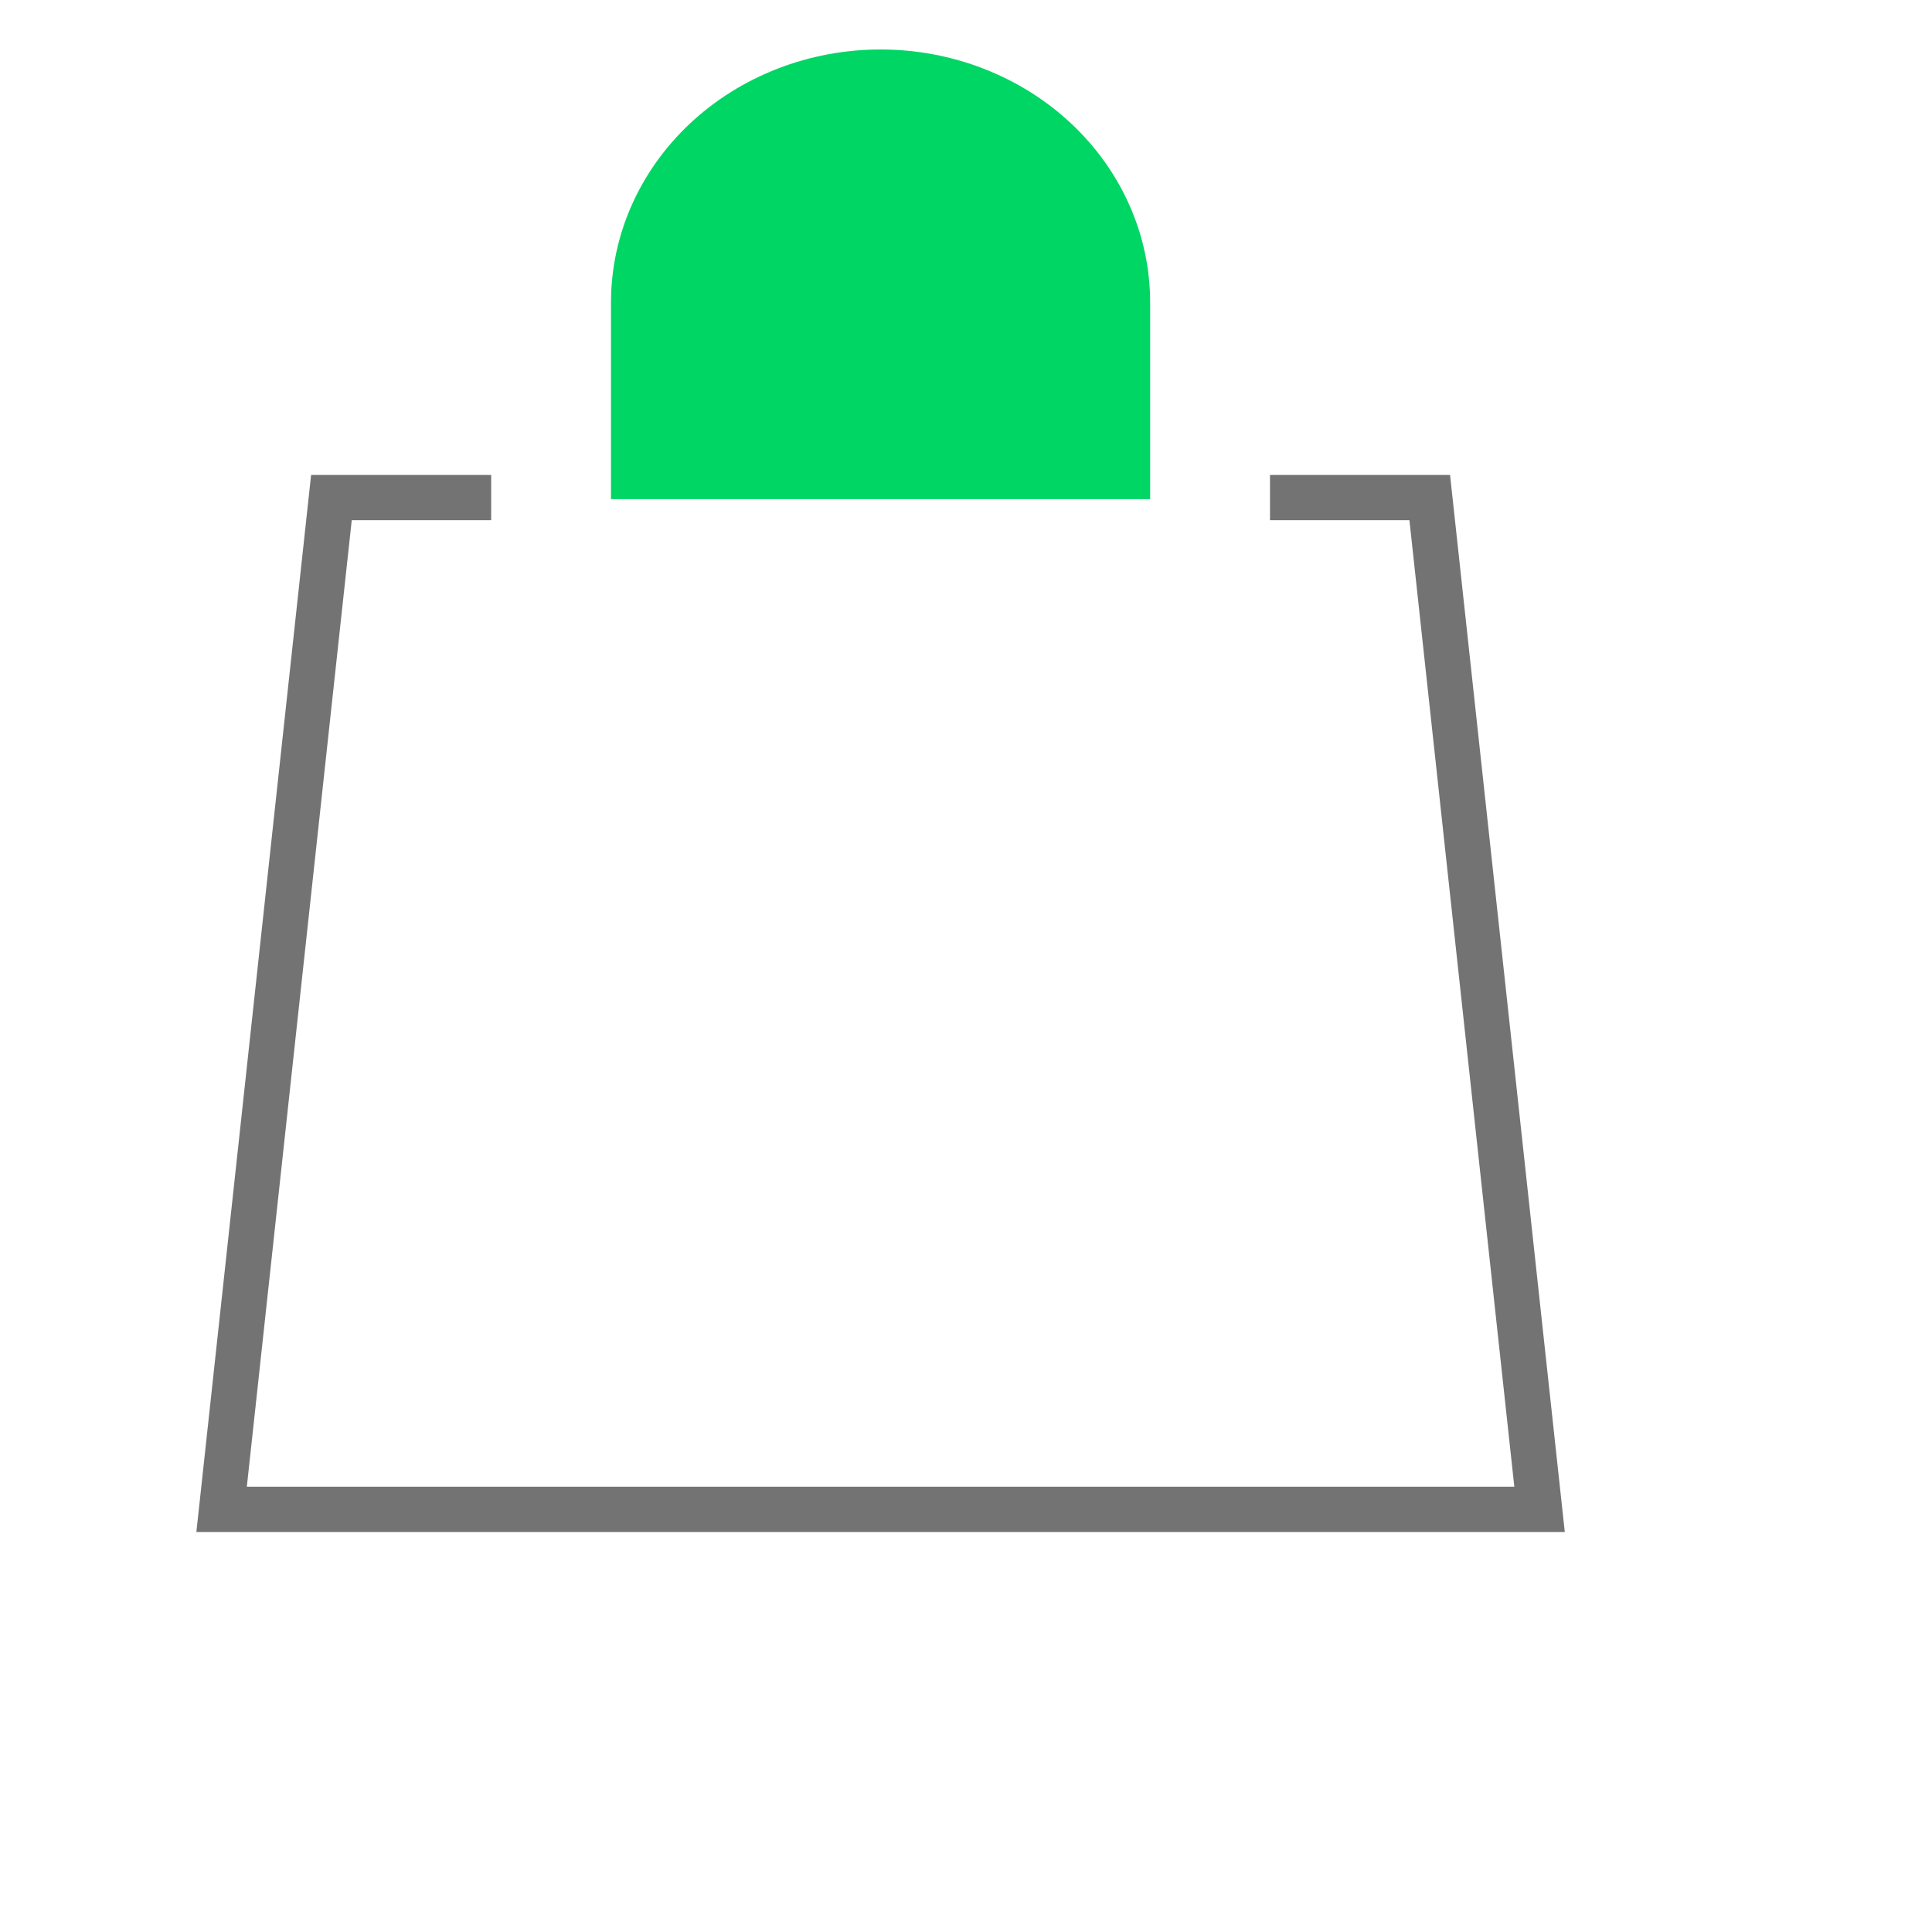
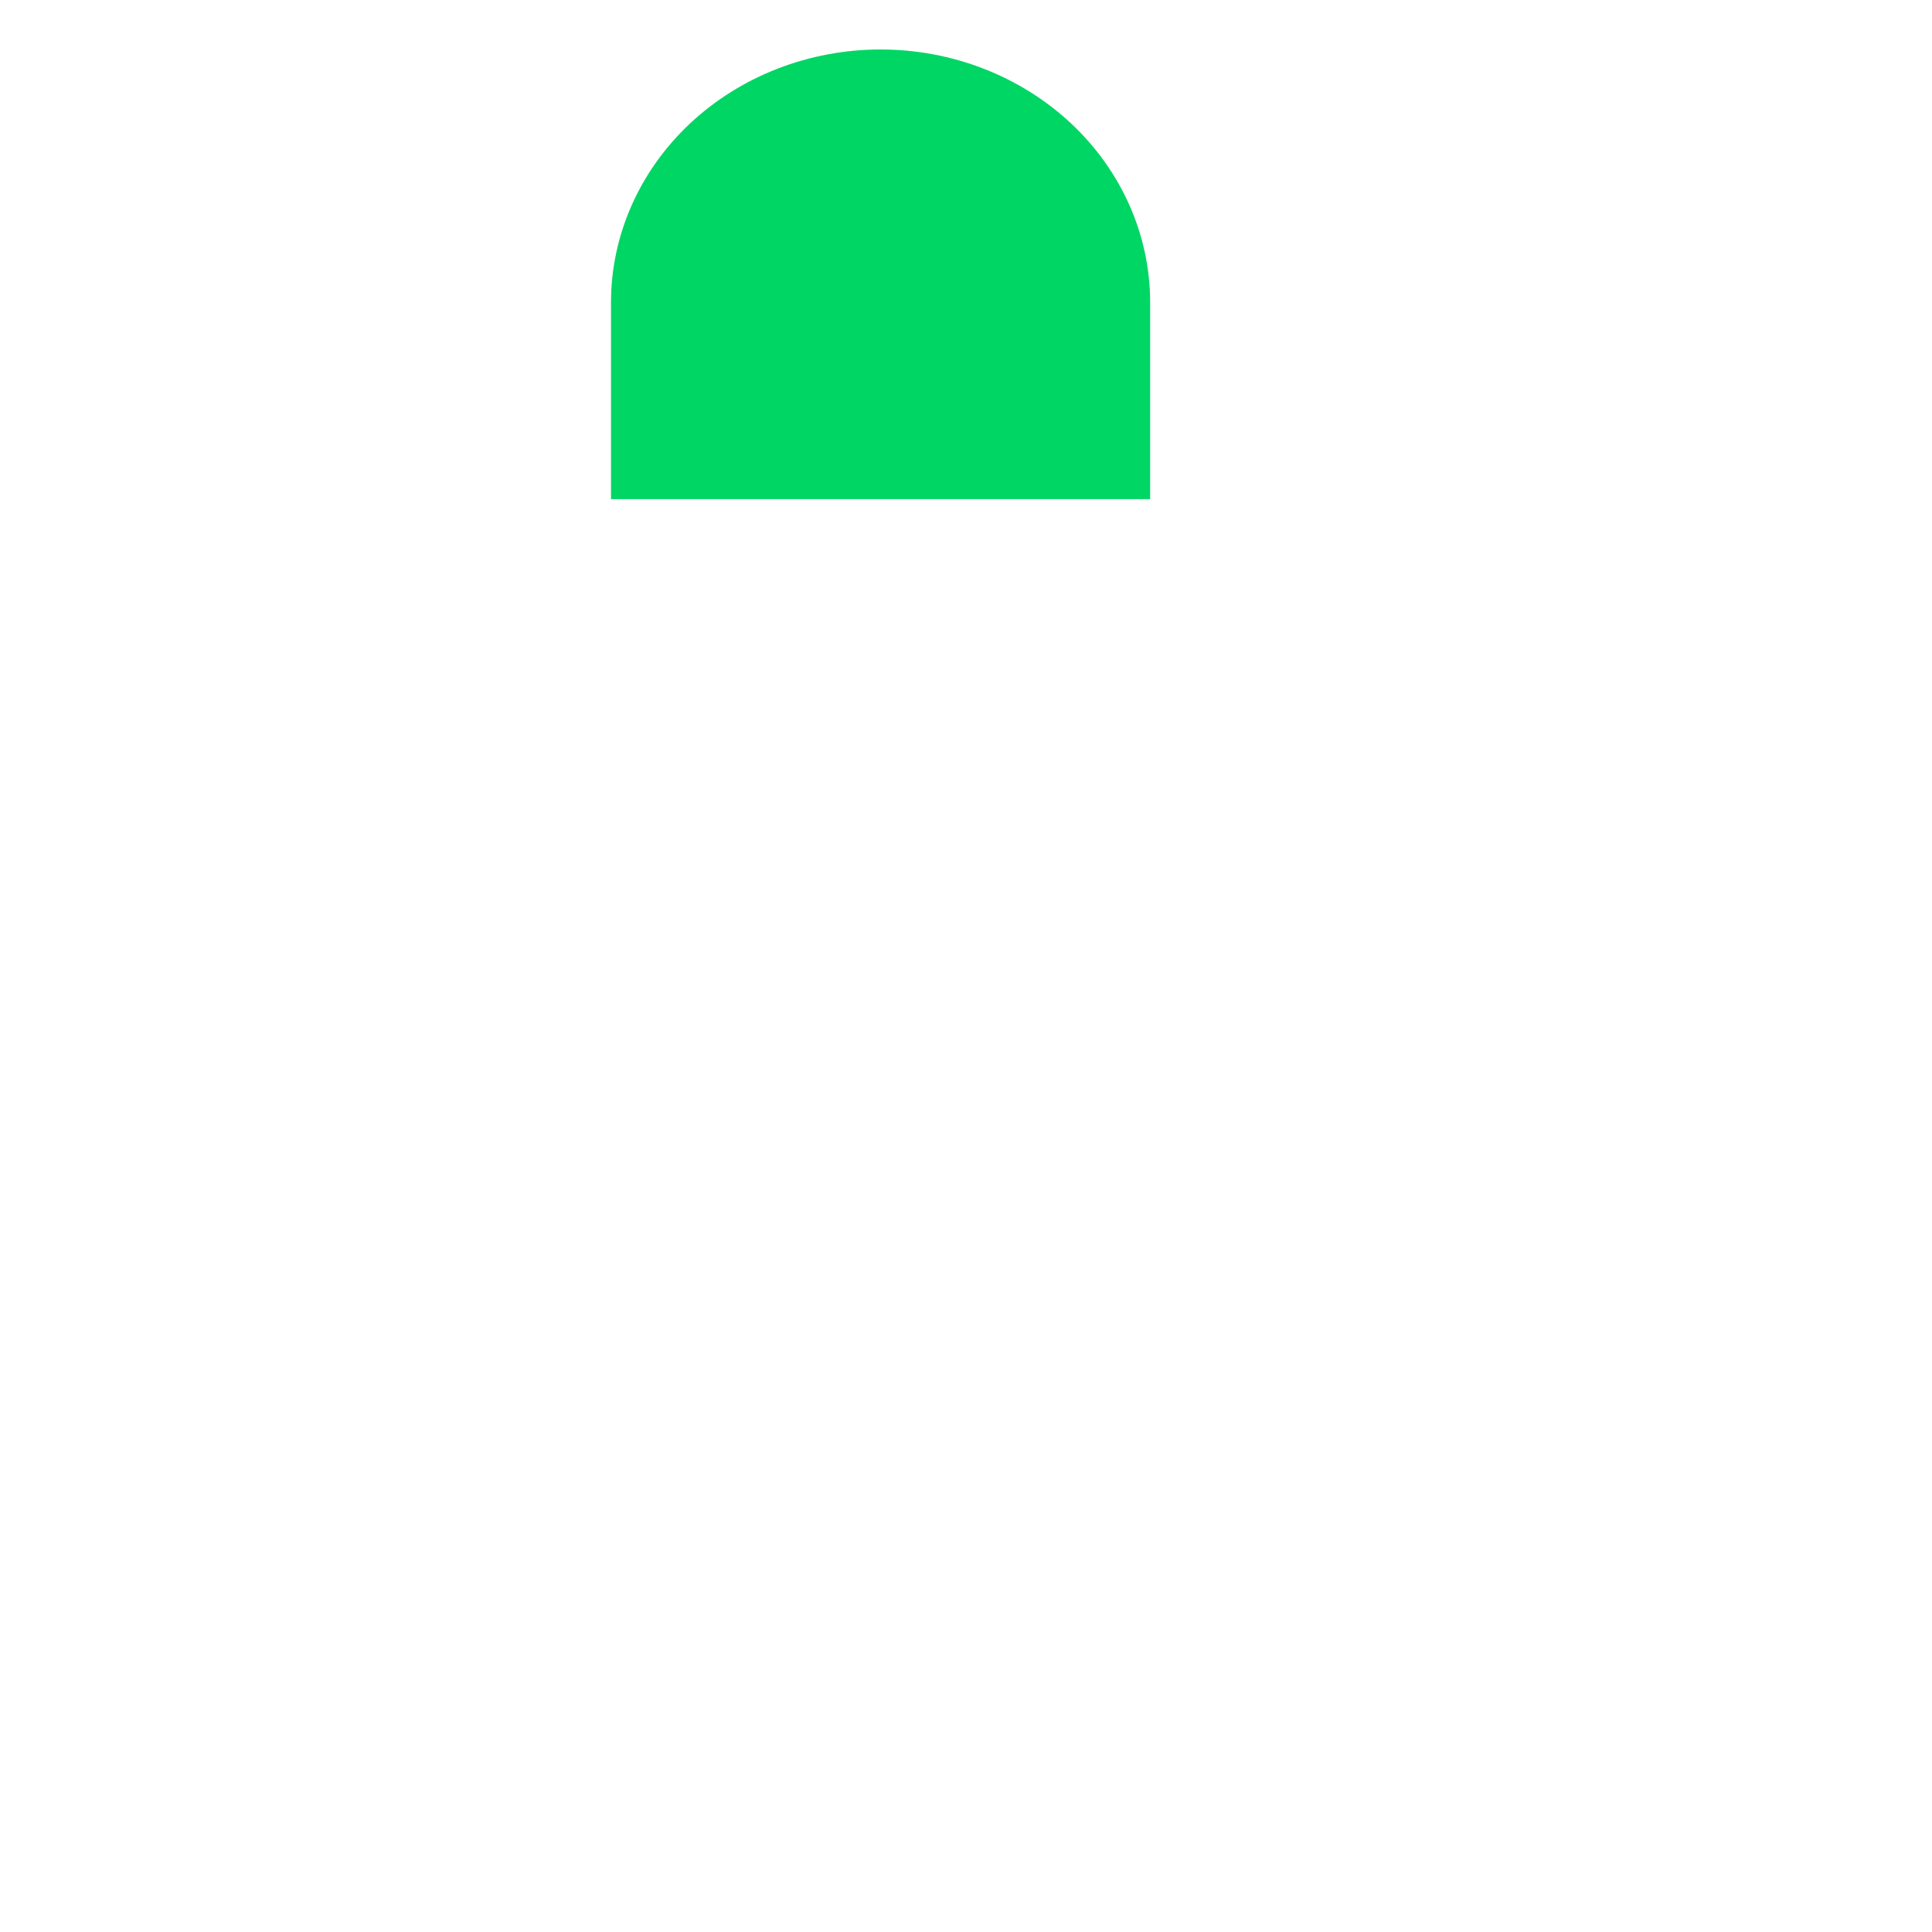
<svg xmlns="http://www.w3.org/2000/svg" width="64" height="64" viewBox="0 0 64 64" fill="none">
-   <path d="M42.07 16.483L47.362 16.483L51 50L7.341 50L10.979 16.483L16.271 16.483" stroke="#737373" stroke-width="1.5" />
  <path d="M38.1 10.018C38.1 7.796 37.16 5.665 35.485 4.093C33.81 2.522 31.538 1.639 29.17 1.639C26.802 1.639 24.53 2.522 22.855 4.093C21.181 5.665 20.24 7.796 20.24 10.018L20.24 16.535L38.1 16.535C38.1 16.535 38.1 10.581 38.1 10.018Z" fill="#00D664" />
</svg>